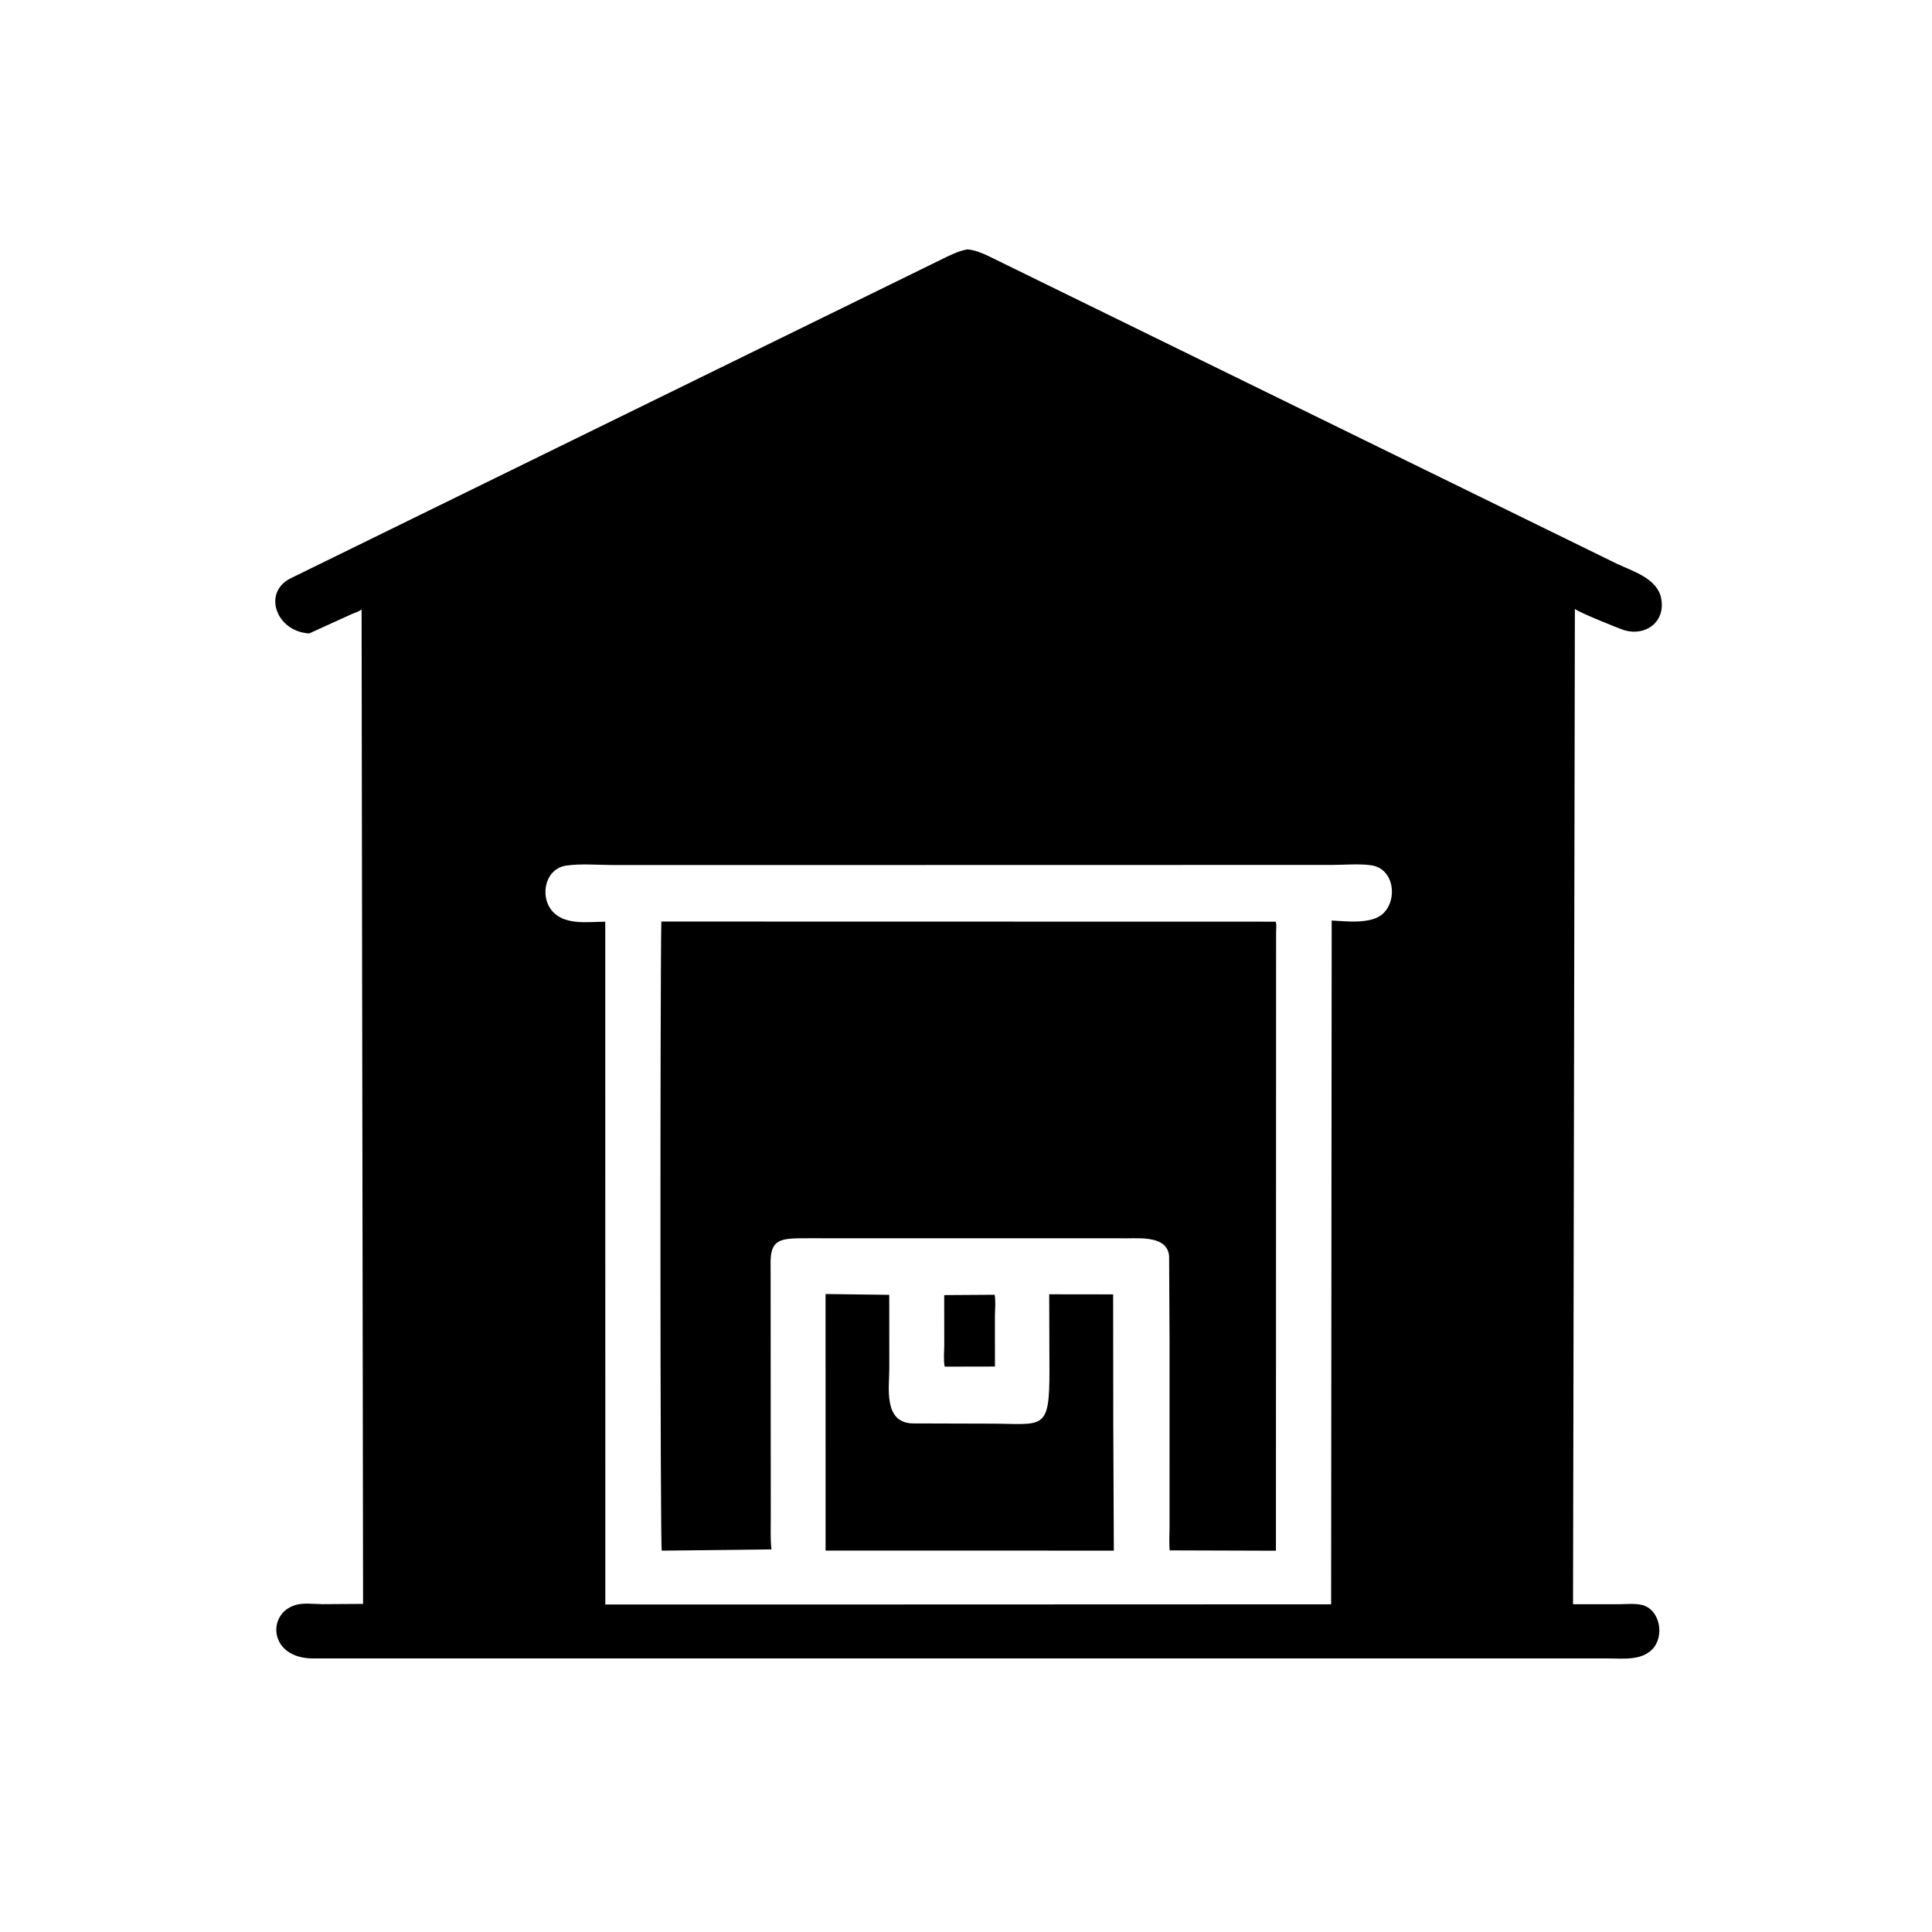
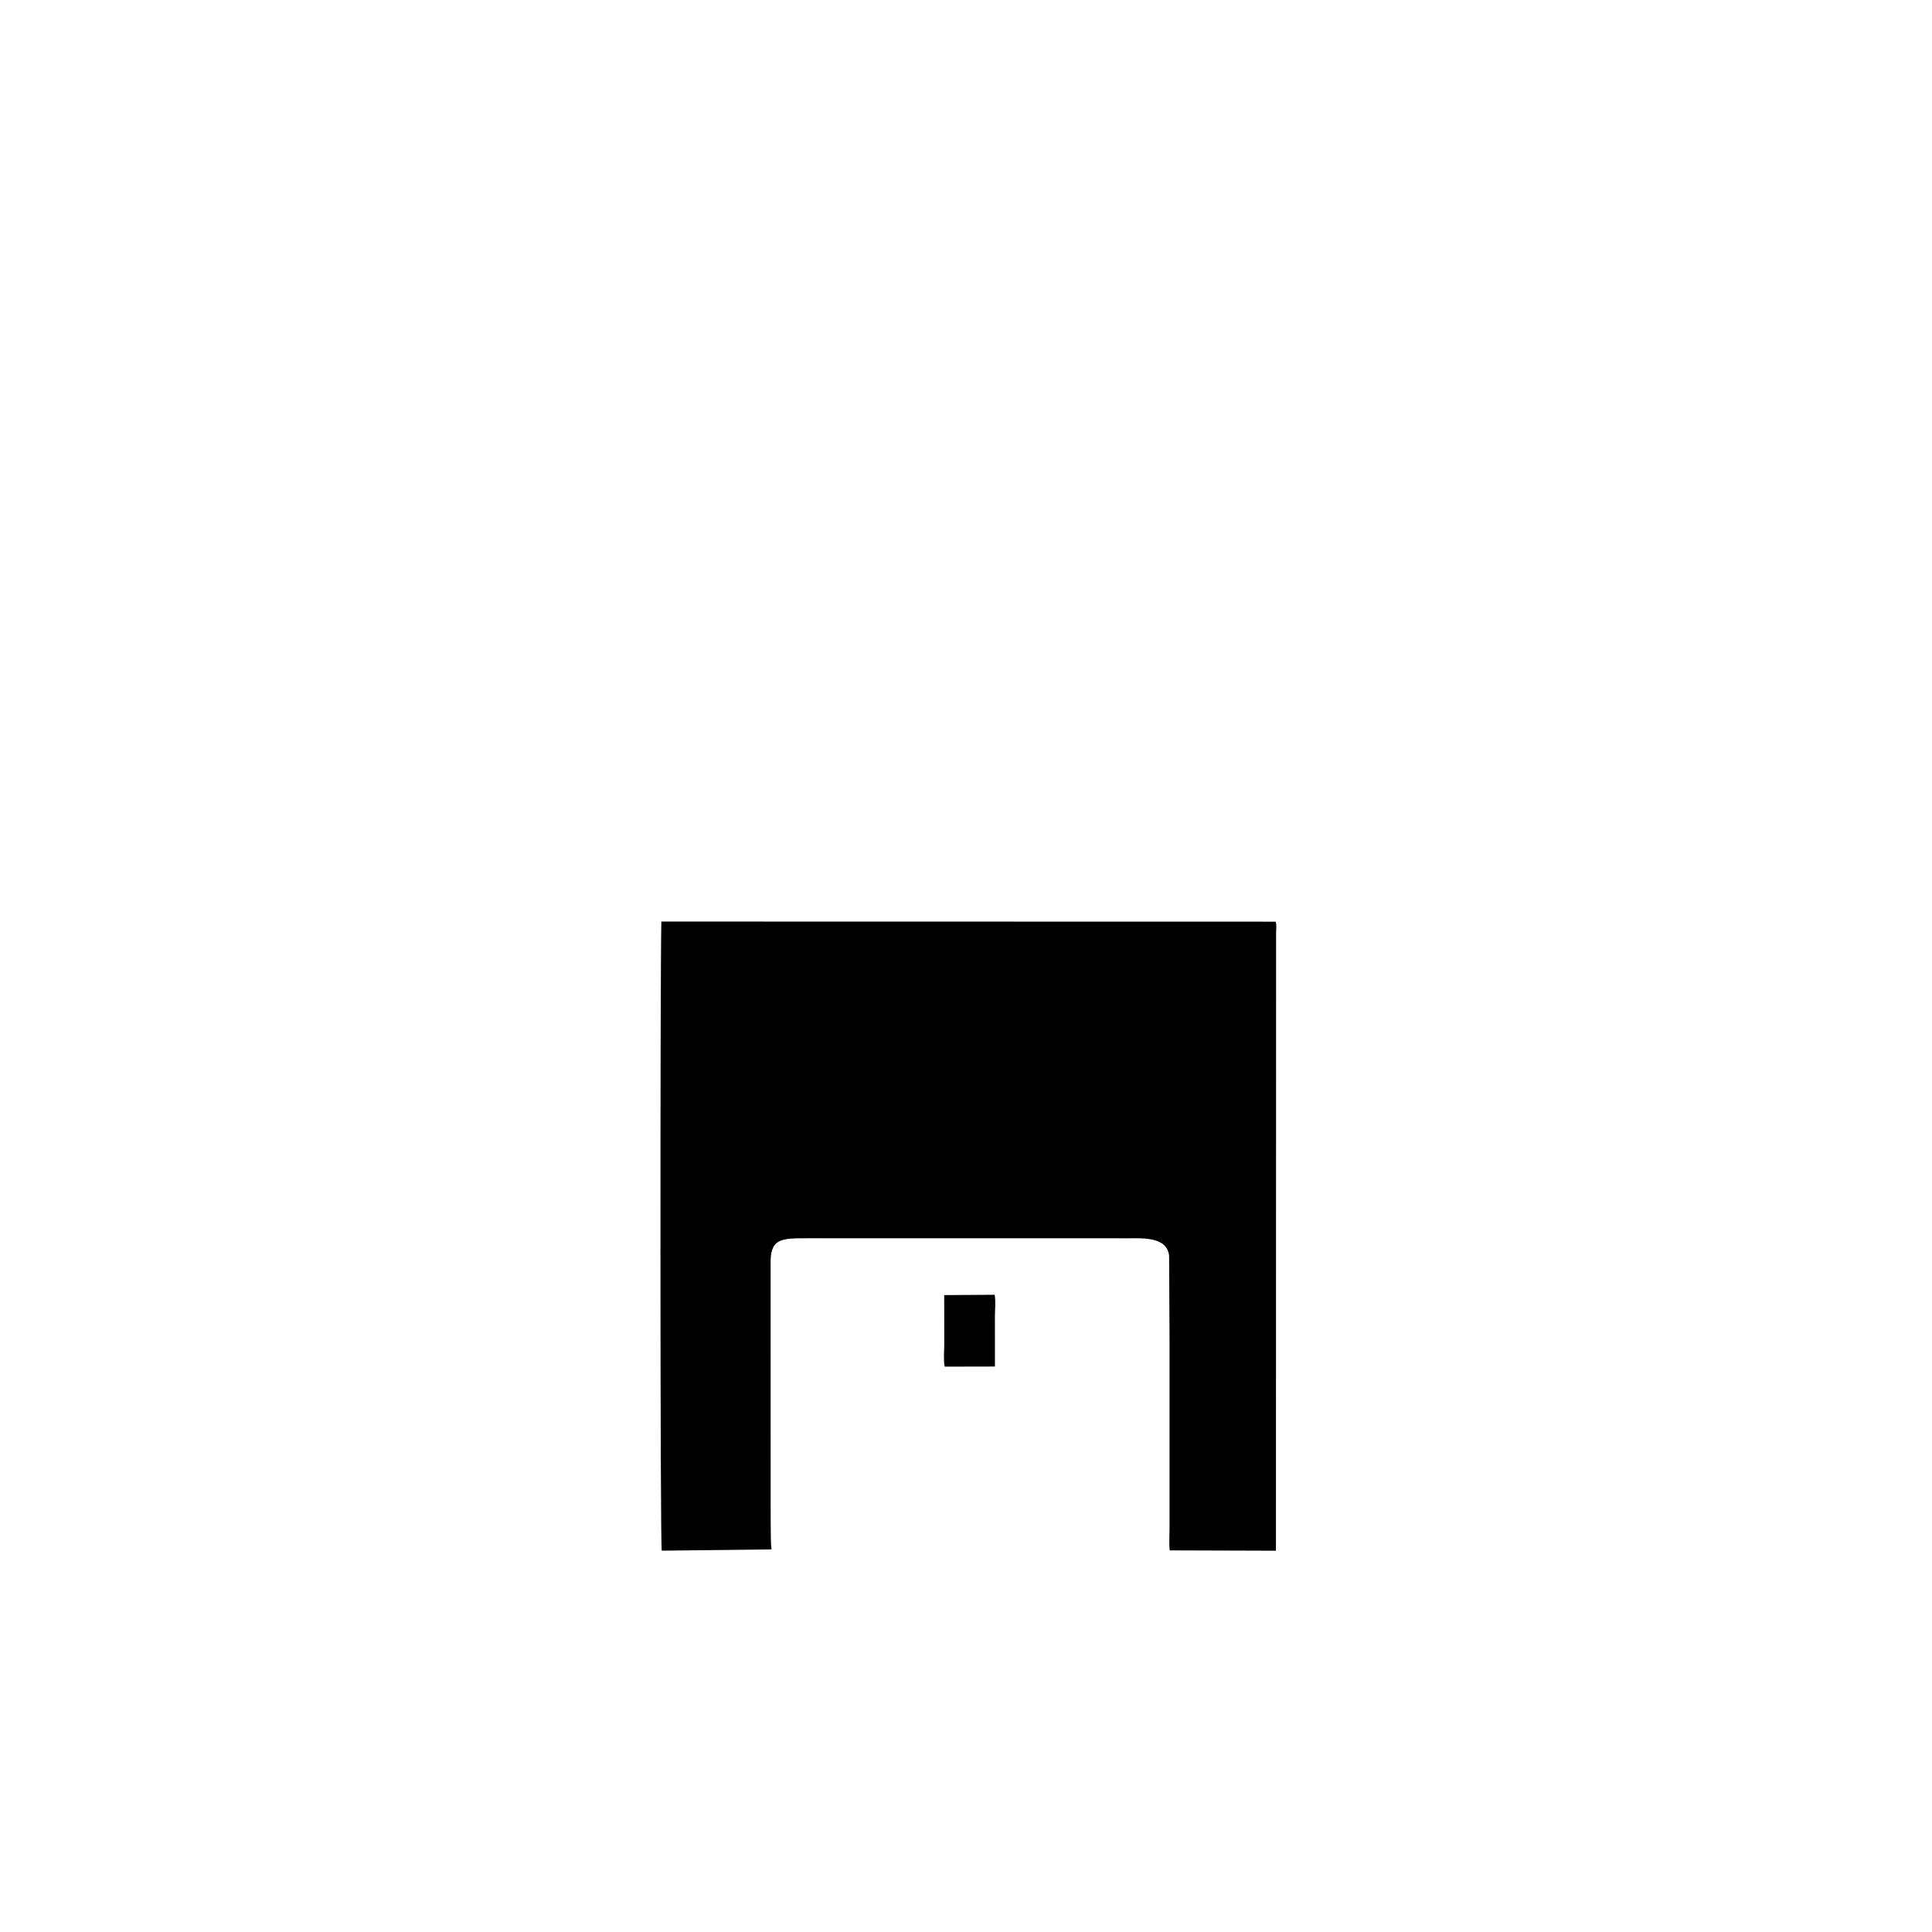
<svg xmlns="http://www.w3.org/2000/svg" version="1.1" style="display: block;" viewBox="0 0 2048 2048" width="640" height="640">
-   <path transform="translate(0,0)" fill="rgb(0,0,0)" d="M 1026.5 1758.03 L 331.936 1758.03 C 286.041 1757.9 282.949 1713.04 310.442 1702.38 L 312 1701.8 C 320.567 1698.6 332.483 1700.41 341.63 1700.48 L 384.881 1700.2 L 383.295 646.07 C 379.362 648.913 375.693 649.587 371.423 651.612 L 327.706 671.502 C 292.665 669.338 278.173 628.358 307.647 613.247 L 996.082 275.929 C 1005.73 271.234 1014.79 266.329 1025.43 264.346 C 1033.12 264.998 1040.45 268.019 1047.39 271.23 L 1714.13 597.694 C 1730.84 605.538 1756.6 613.203 1760.83 633.906 C 1765.98 659.116 1744.61 674.679 1722 668.11 C 1717.29 666.741 1672.84 648.851 1669.44 645.466 L 1667.48 1700.53 L 1715.1 1700.56 C 1722.88 1700.53 1732.41 1699.52 1739.96 1701.17 C 1759.9 1705.51 1764.94 1734.78 1751.39 1748.42 C 1739.22 1760.68 1720.06 1757.97 1704.32 1757.99 L 1026.5 1758.03 z M 1109.89 916.921 L 650.241 916.952 C 634.161 916.958 615.945 915.277 600.131 917.572 C 576.615 920.984 571.101 953.391 587.966 968.368 C 601.837 980.686 624.206 977.075 641.591 977.057 L 641.668 1700.83 L 945.5 1700.8 L 1411.06 1700.64 L 1411.64 975.802 C 1427.46 976.611 1454.09 980.001 1466.29 968.268 C 1482 953.159 1477.6 920.608 1453.5 917.223 C 1440.68 915.423 1425.7 916.819 1412.69 916.827 L 1109.89 916.921 z" />
-   <path transform="translate(0,0)" fill="rgb(0,0,0)" d="M 1239.77 1421.65 L 1239.31 1331.53 C 1237.53 1310.21 1209.31 1312.69 1194.63 1312.66 L 856.162 1312.6 C 827.41 1312.6 816.027 1312.66 816.885 1341.17 L 817.054 1608.57 C 817.077 1619.73 816.491 1631.35 817.786 1642.43 L 701.505 1643.77 C 699.71 1640.1 699.722 1035.83 701.057 976.873 L 1352.25 977.008 C 1353.45 980.067 1352.72 985.365 1352.72 988.686 L 1352.55 1643.83 L 1239.96 1643.47 C 1239.12 1635.86 1239.76 1627.56 1239.76 1619.85 L 1239.77 1421.65 z" />
-   <path transform="translate(0,0)" fill="rgb(0,0,0)" d="M 1180.1 1506.5 L 1180.7 1643.74 L 875.152 1643.67 L 875.119 1371.72 L 942.637 1372.59 L 942.695 1450.29 C 942.724 1470.67 936.225 1507.78 967.121 1508.88 L 1047.95 1509.11 C 1106.01 1509.07 1112.64 1518.53 1112.45 1452.03 L 1112.21 1372.01 L 1179.98 1372.1 L 1180.1 1506.5 z" />
+   <path transform="translate(0,0)" fill="rgb(0,0,0)" d="M 1239.77 1421.65 L 1239.31 1331.53 C 1237.53 1310.21 1209.31 1312.69 1194.63 1312.66 L 856.162 1312.6 C 827.41 1312.6 816.027 1312.66 816.885 1341.17 C 817.077 1619.73 816.491 1631.35 817.786 1642.43 L 701.505 1643.77 C 699.71 1640.1 699.722 1035.83 701.057 976.873 L 1352.25 977.008 C 1353.45 980.067 1352.72 985.365 1352.72 988.686 L 1352.55 1643.83 L 1239.96 1643.47 C 1239.12 1635.86 1239.76 1627.56 1239.76 1619.85 L 1239.77 1421.65 z" />
  <path transform="translate(0,0)" fill="rgb(0,0,0)" d="M 1054.68 1448.58 L 1001.4 1448.69 C 999.967 1441.55 1000.96 1432.33 1000.95 1424.95 L 1000.9 1372.86 L 1054.34 1372.51 C 1055.72 1379.17 1054.65 1388.36 1054.65 1395.3 L 1054.68 1448.58 z" />
</svg>